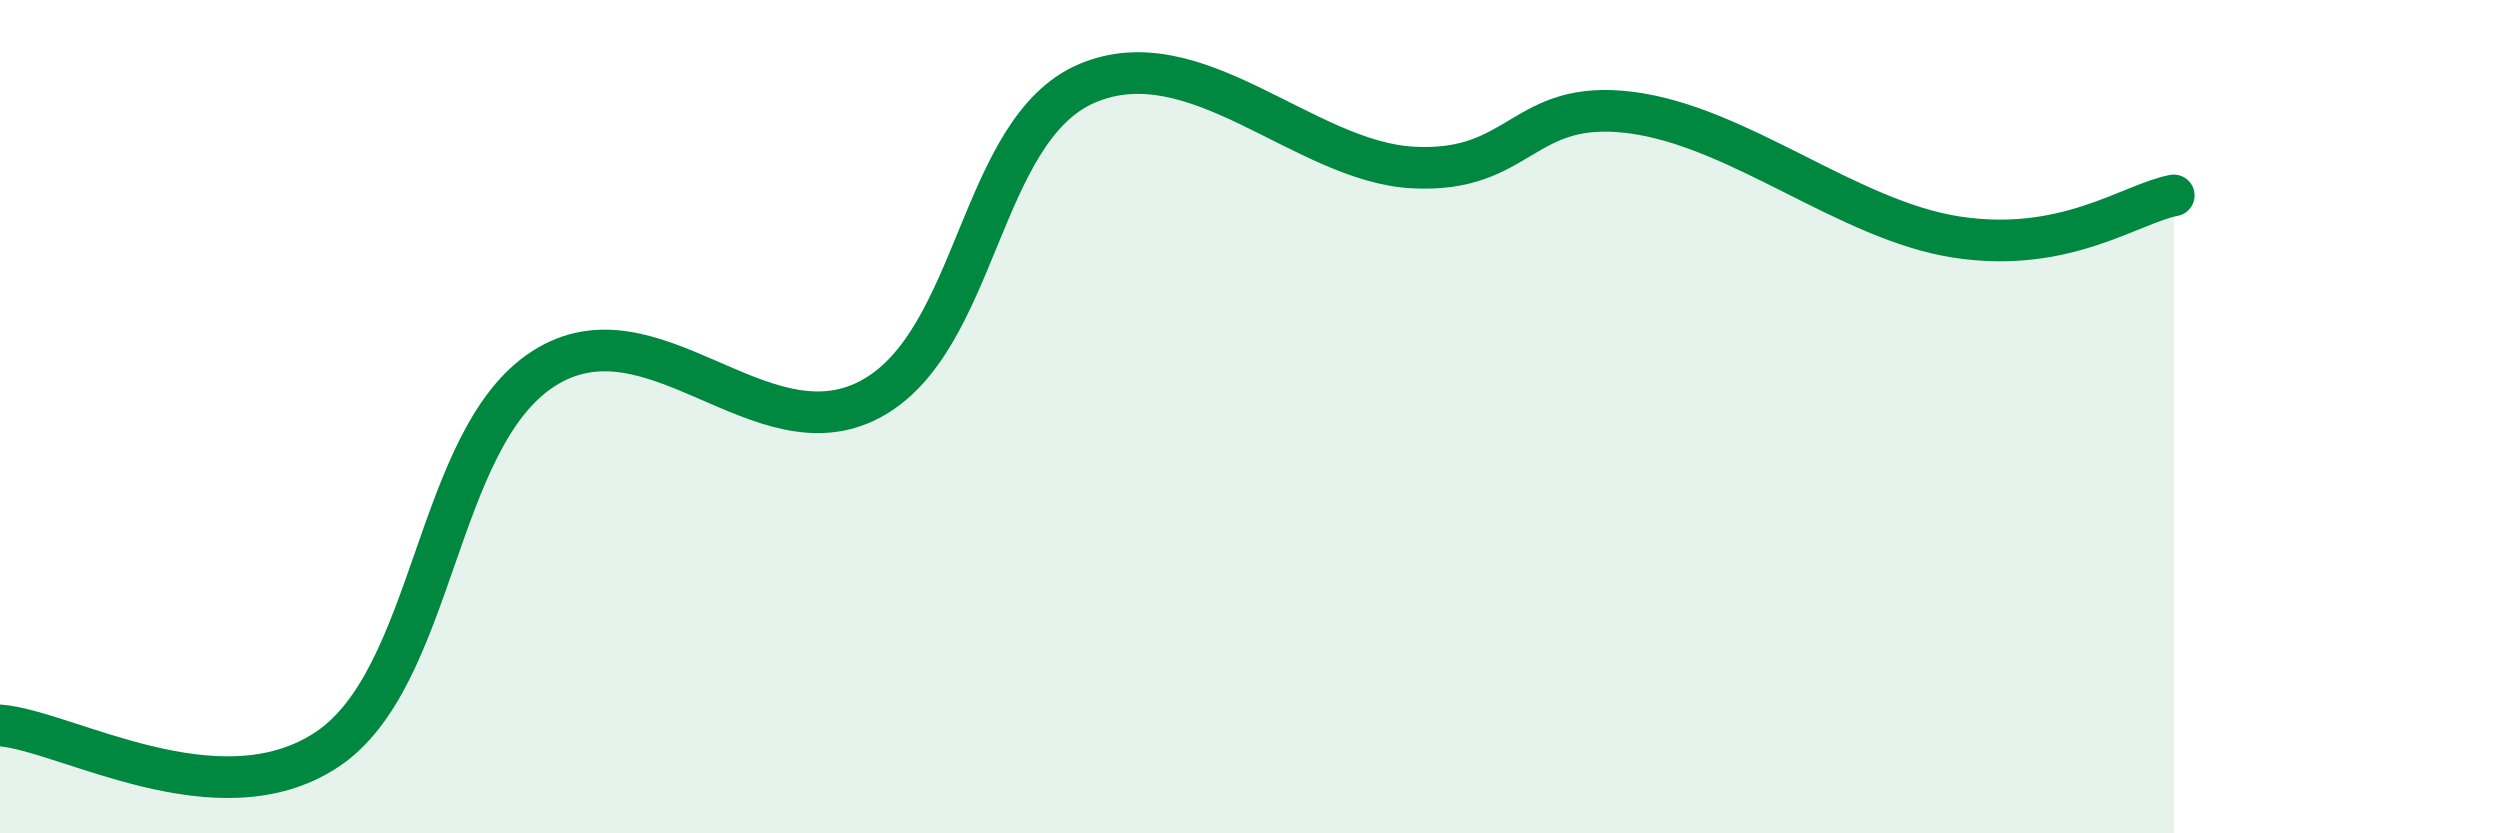
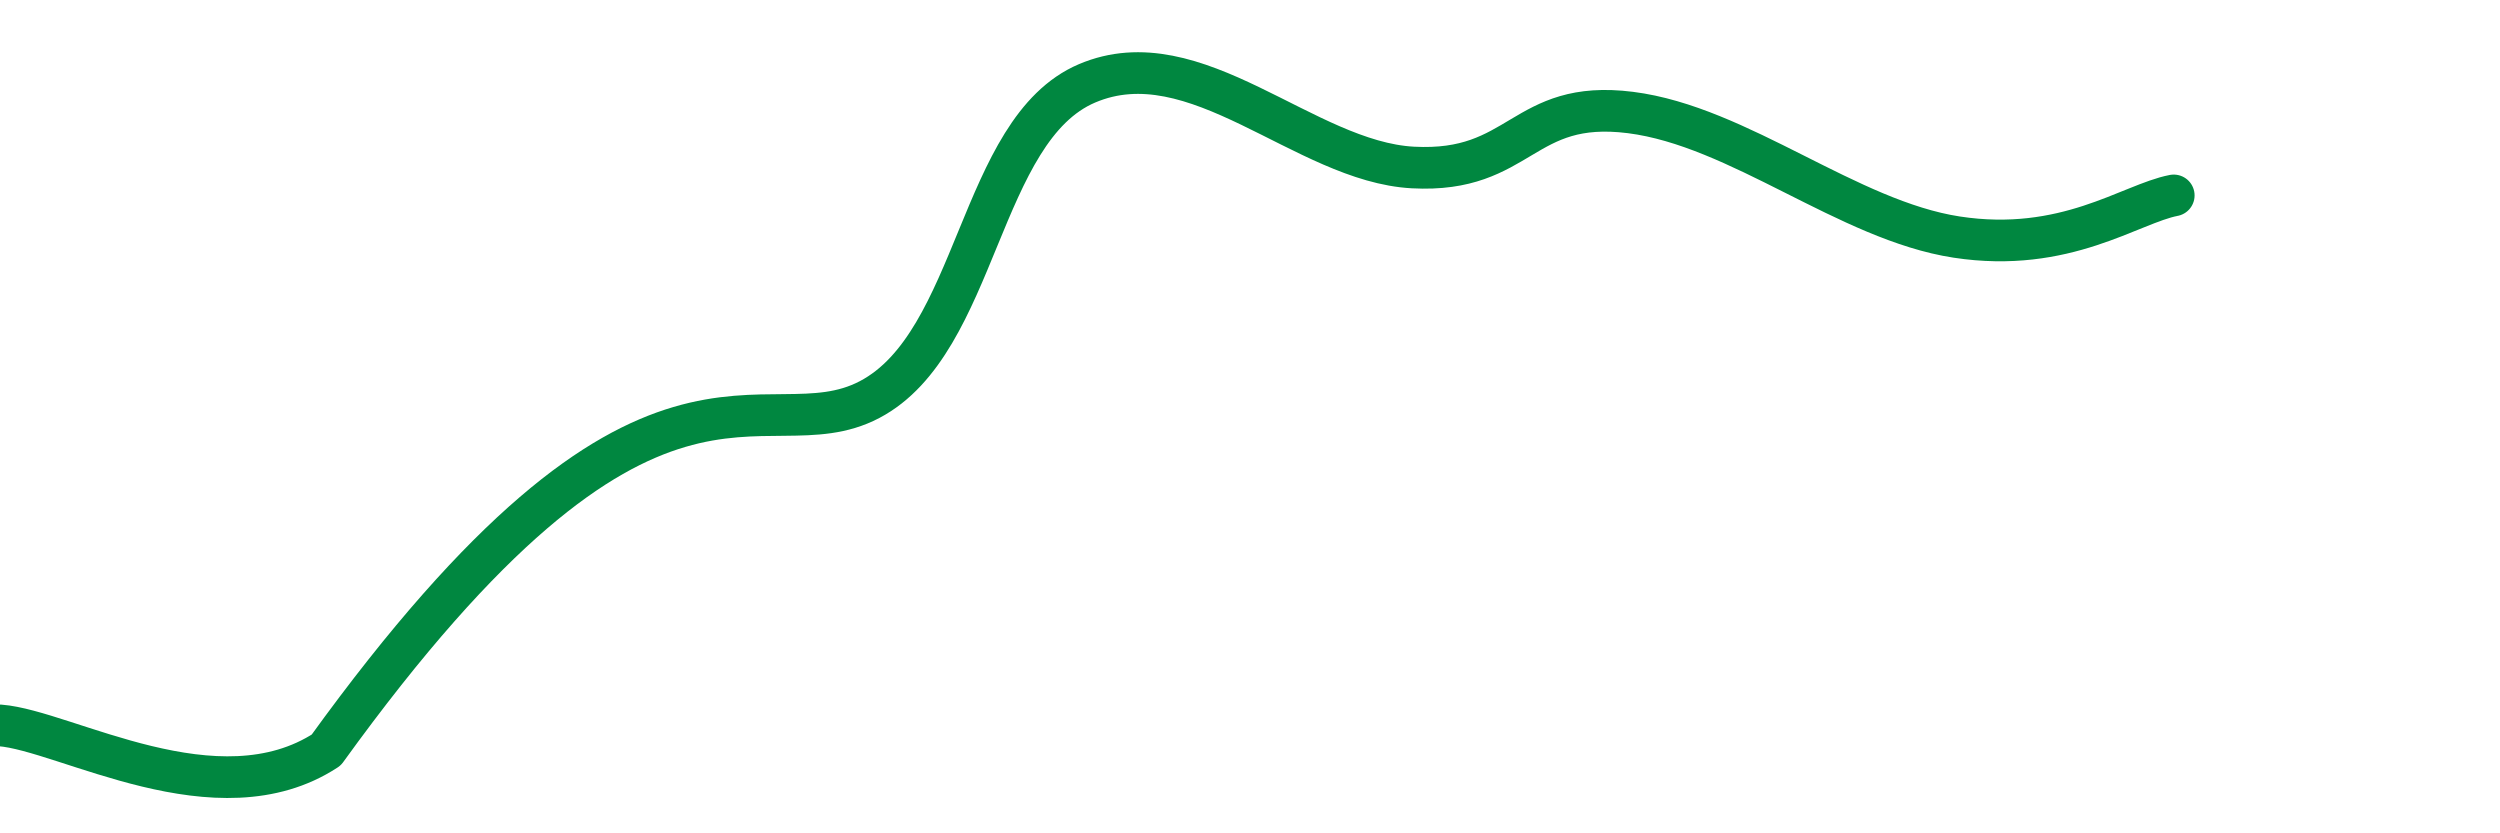
<svg xmlns="http://www.w3.org/2000/svg" width="60" height="20" viewBox="0 0 60 20">
-   <path d="M 0,17.41 C 1.57,17.53 5.22,19.71 7.83,18 C 10.44,16.29 10.43,10.53 13.04,8.85 C 15.65,7.17 18.26,10.96 20.87,9.59 C 23.48,8.22 23.48,3.11 26.09,2 C 28.7,0.89 31.3,3.88 33.91,4.02 C 36.52,4.16 36.52,2.37 39.13,2.7 C 41.74,3.03 44.35,5.29 46.96,5.69 C 49.57,6.09 51.13,4.89 52.17,4.69L52.17 20L0 20Z" fill="#008740" opacity="0.1" stroke-linecap="round" stroke-linejoin="round" />
-   <path d="M 0,17.41 C 1.57,17.53 5.22,19.71 7.83,18 C 10.44,16.29 10.43,10.53 13.04,8.85 C 15.65,7.17 18.26,10.96 20.87,9.59 C 23.48,8.22 23.48,3.11 26.09,2 C 28.7,0.89 31.3,3.88 33.91,4.02 C 36.52,4.16 36.52,2.37 39.13,2.7 C 41.74,3.03 44.35,5.29 46.96,5.69 C 49.57,6.09 51.13,4.89 52.17,4.69" stroke="#008740" stroke-width="1" fill="none" stroke-linecap="round" stroke-linejoin="round" />
+   <path d="M 0,17.41 C 1.57,17.53 5.22,19.71 7.83,18 C 15.65,7.17 18.26,10.96 20.87,9.59 C 23.48,8.22 23.48,3.11 26.09,2 C 28.7,0.89 31.3,3.88 33.91,4.02 C 36.52,4.16 36.52,2.37 39.13,2.7 C 41.74,3.03 44.35,5.29 46.96,5.69 C 49.57,6.09 51.13,4.89 52.17,4.69" stroke="#008740" stroke-width="1" fill="none" stroke-linecap="round" stroke-linejoin="round" />
</svg>